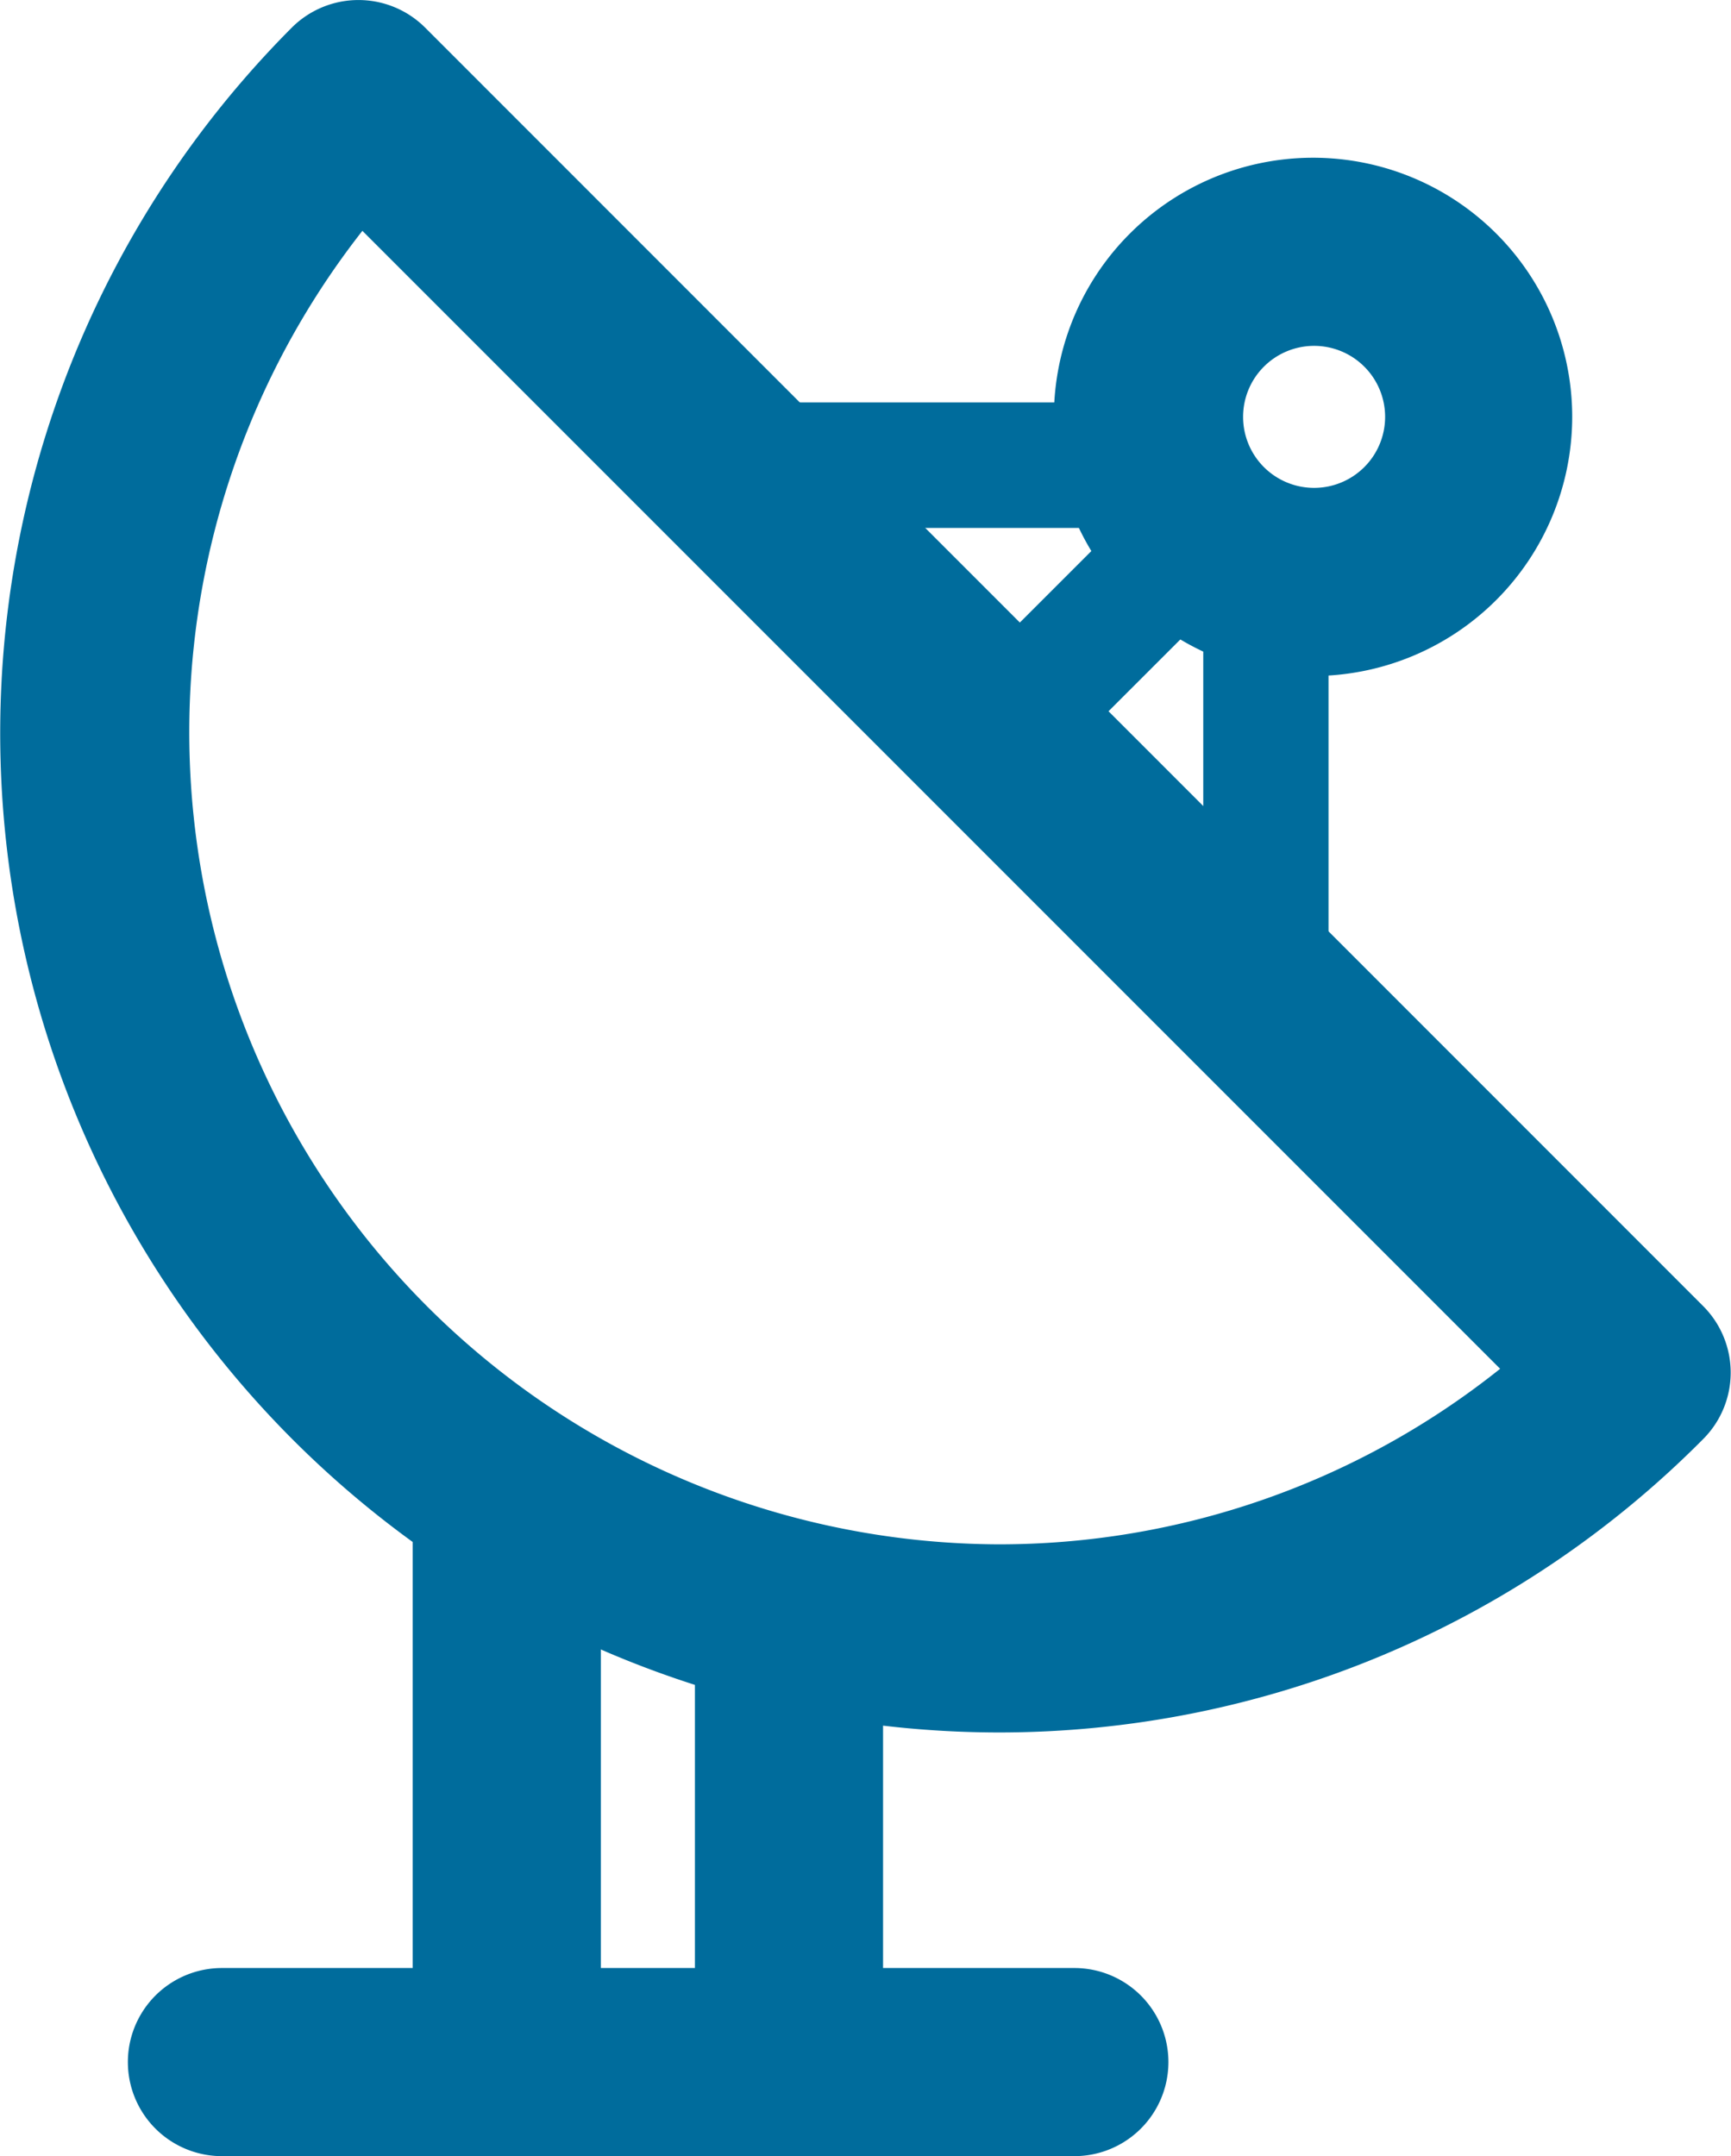
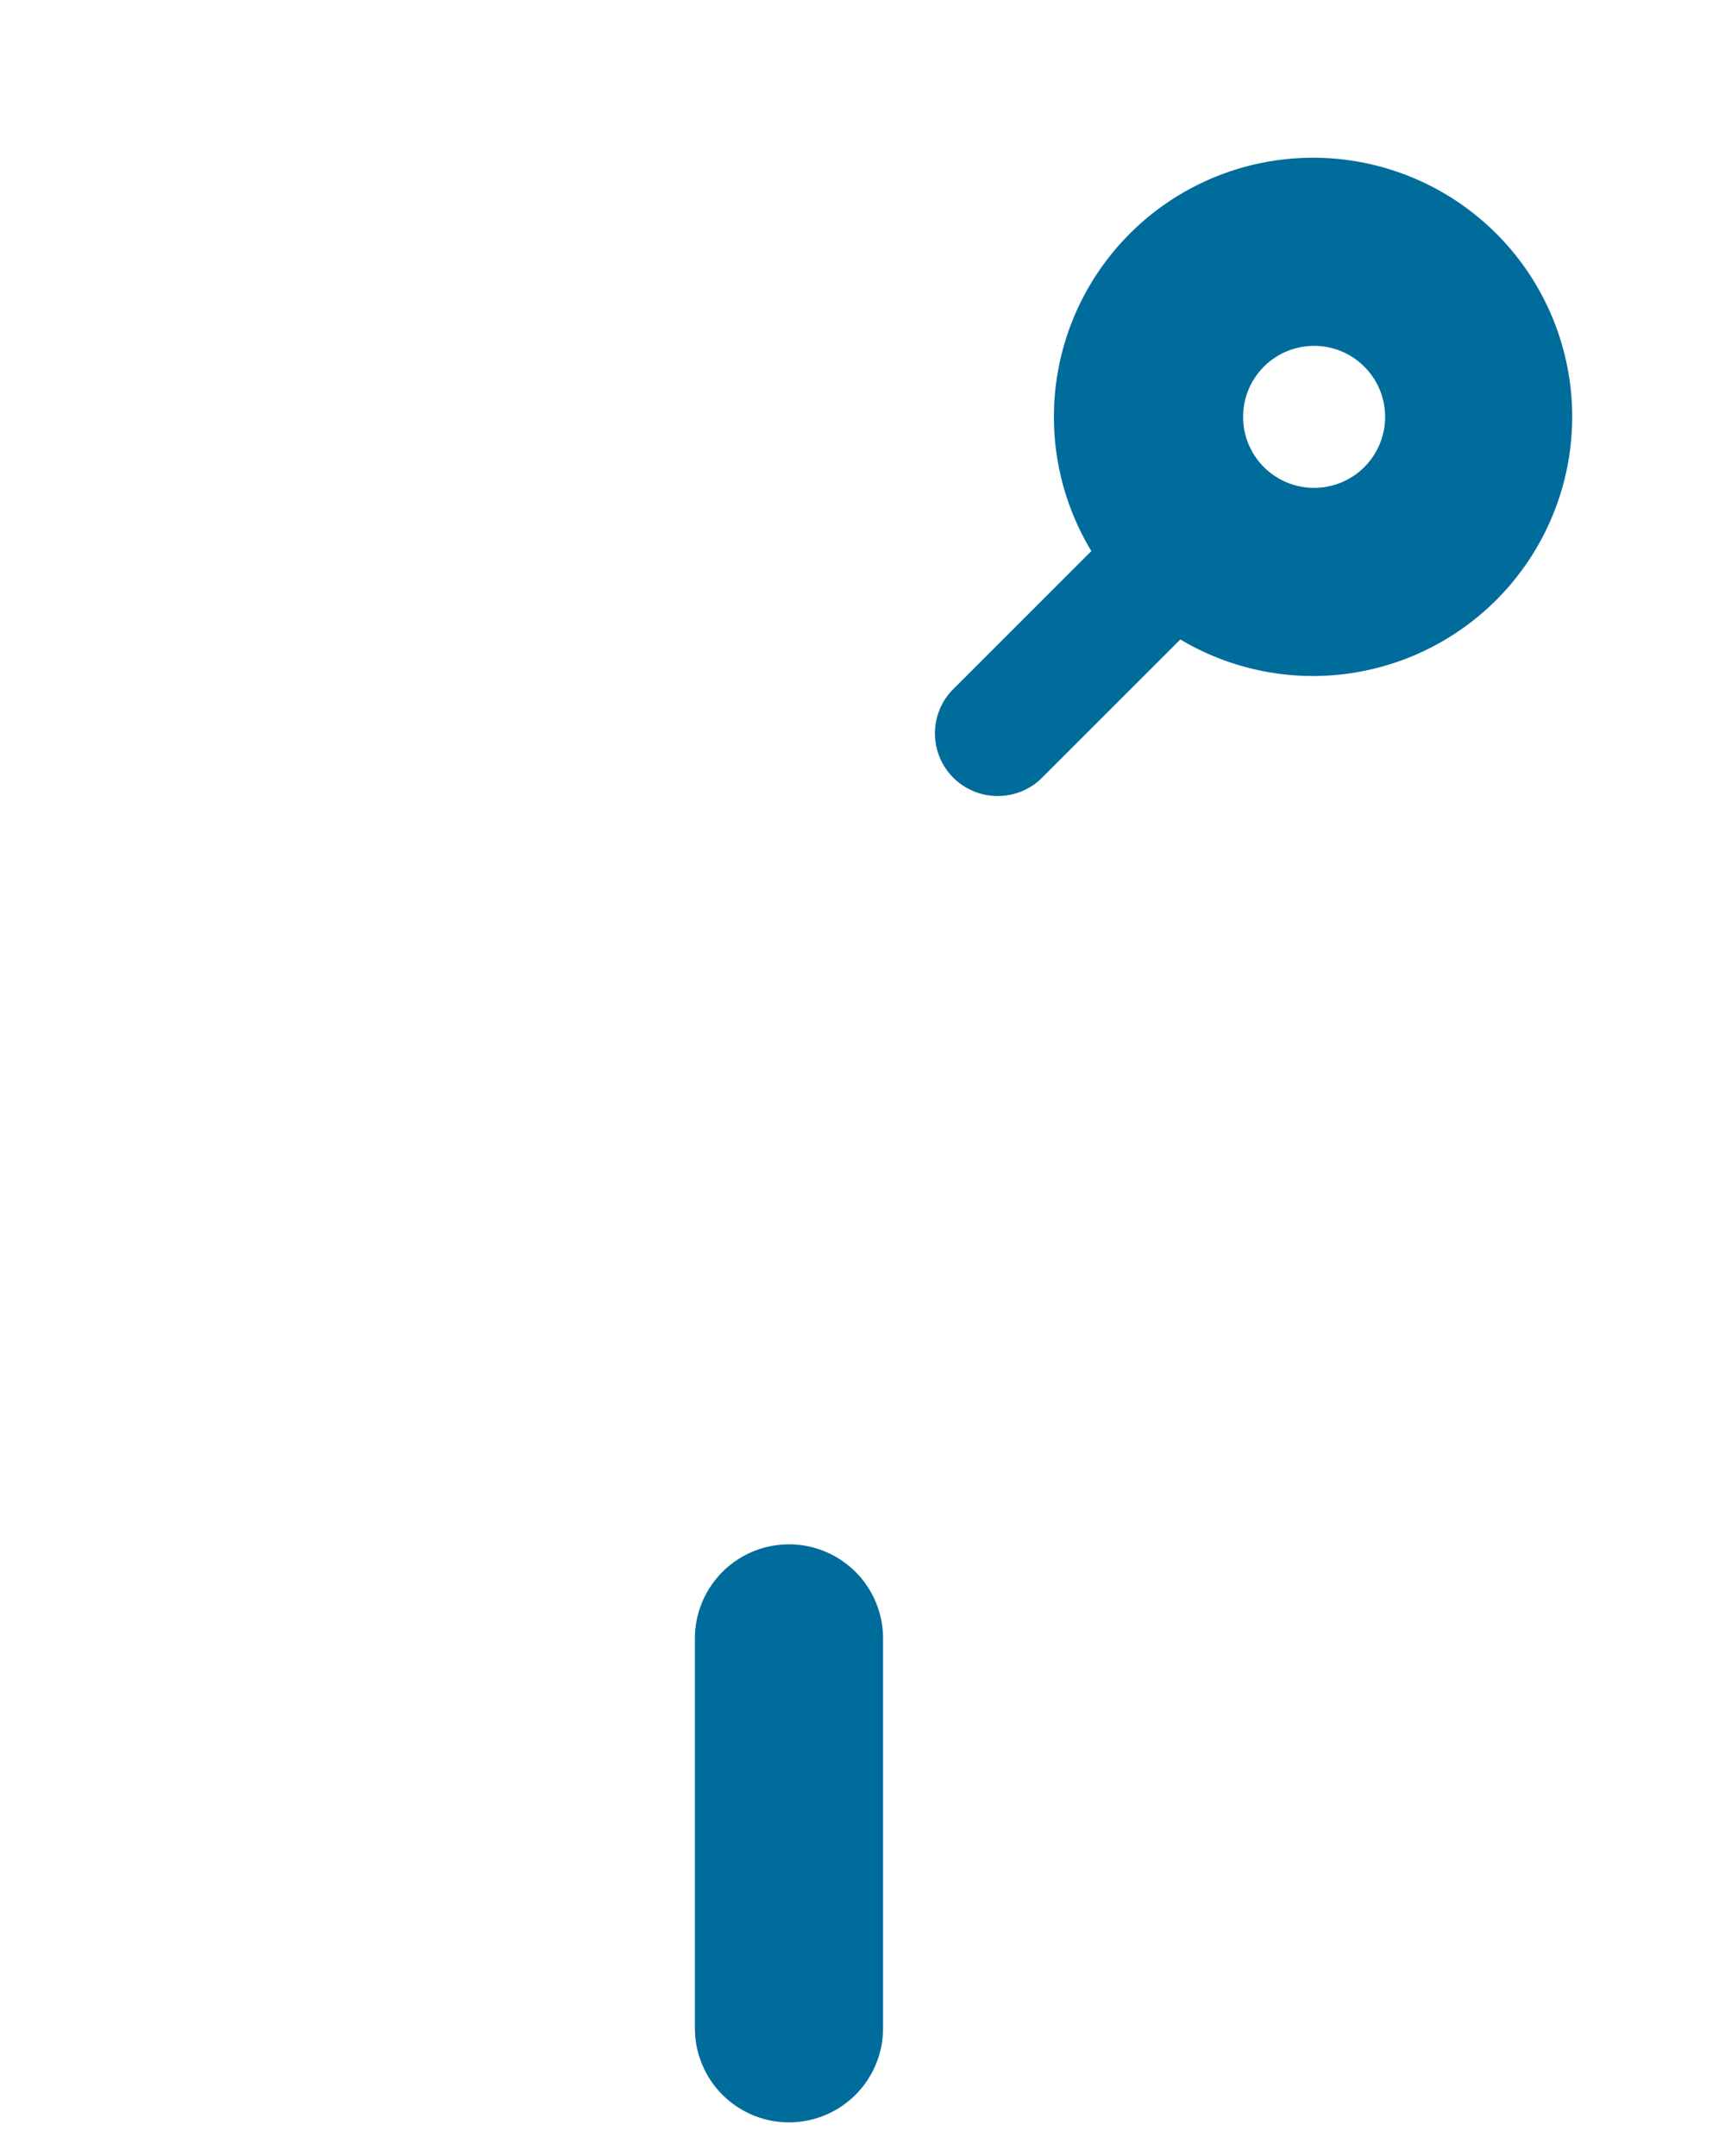
<svg xmlns="http://www.w3.org/2000/svg" viewBox="0 0 66.06 82.29">
  <defs>
    <style>.cls-1{fill:#006c9c;}</style>
  </defs>
  <title>icon-information</title>
  <g id="レイヤー_2" data-name="レイヤー 2">
    <g id="レイヤー_1-2" data-name="レイヤー 1">
      <g id="ECHO">
-         <path class="cls-1" d="M38.08,66.12A38.14,38.14,0,0,1,11.14,1.05a3.6,3.6,0,0,1,5.08,0L65,49.85a3.59,3.59,0,0,1,0,5.07A37.85,37.85,0,0,1,38.08,66.12ZM13.83,8.81A31,31,0,0,0,38.08,58.94a30.63,30.63,0,0,0,19.17-6.7Z" />
        <path class="cls-1" d="M38.08,30.38a2.39,2.39,0,0,1-1.7-4.08l5.79-5.79a2.39,2.39,0,1,1,3.38,3.39l-5.78,5.78A2.38,2.38,0,0,1,38.08,30.38Z" />
        <path class="cls-1" d="M50.15,25.8A9.89,9.89,0,1,1,60,15.91,9.9,9.9,0,0,1,50.15,25.8Zm0-12.6a2.71,2.71,0,1,0,2.71,2.71A2.71,2.71,0,0,0,50.15,13.2Z" />
-         <path class="cls-1" d="M48.31,40.61a2.39,2.39,0,0,1-2.39-2.39V24.05a2.39,2.39,0,1,1,4.78,0V38.22A2.39,2.39,0,0,1,48.31,40.61Z" />
-         <path class="cls-1" d="M42,20.15H27.85a2.4,2.4,0,1,1,0-4.79H42a2.4,2.4,0,1,1,0,4.79Z" />
-         <path class="cls-1" d="M19.34,81a3.59,3.59,0,0,1-3.59-3.59V57a3.59,3.59,0,0,1,7.18,0V77.39A3.59,3.59,0,0,1,19.34,81Z" />
        <path class="cls-1" d="M30.11,81a3.59,3.59,0,0,1-3.59-3.59V62.53a3.59,3.59,0,0,1,7.18,0V77.39A3.59,3.59,0,0,1,30.11,81Z" />
-         <path class="cls-1" d="M41,82.29H8.47a3.59,3.59,0,1,1,0-7.18H41a3.59,3.59,0,0,1,0,7.18Z" />
      </g>
    </g>
  </g>
</svg>